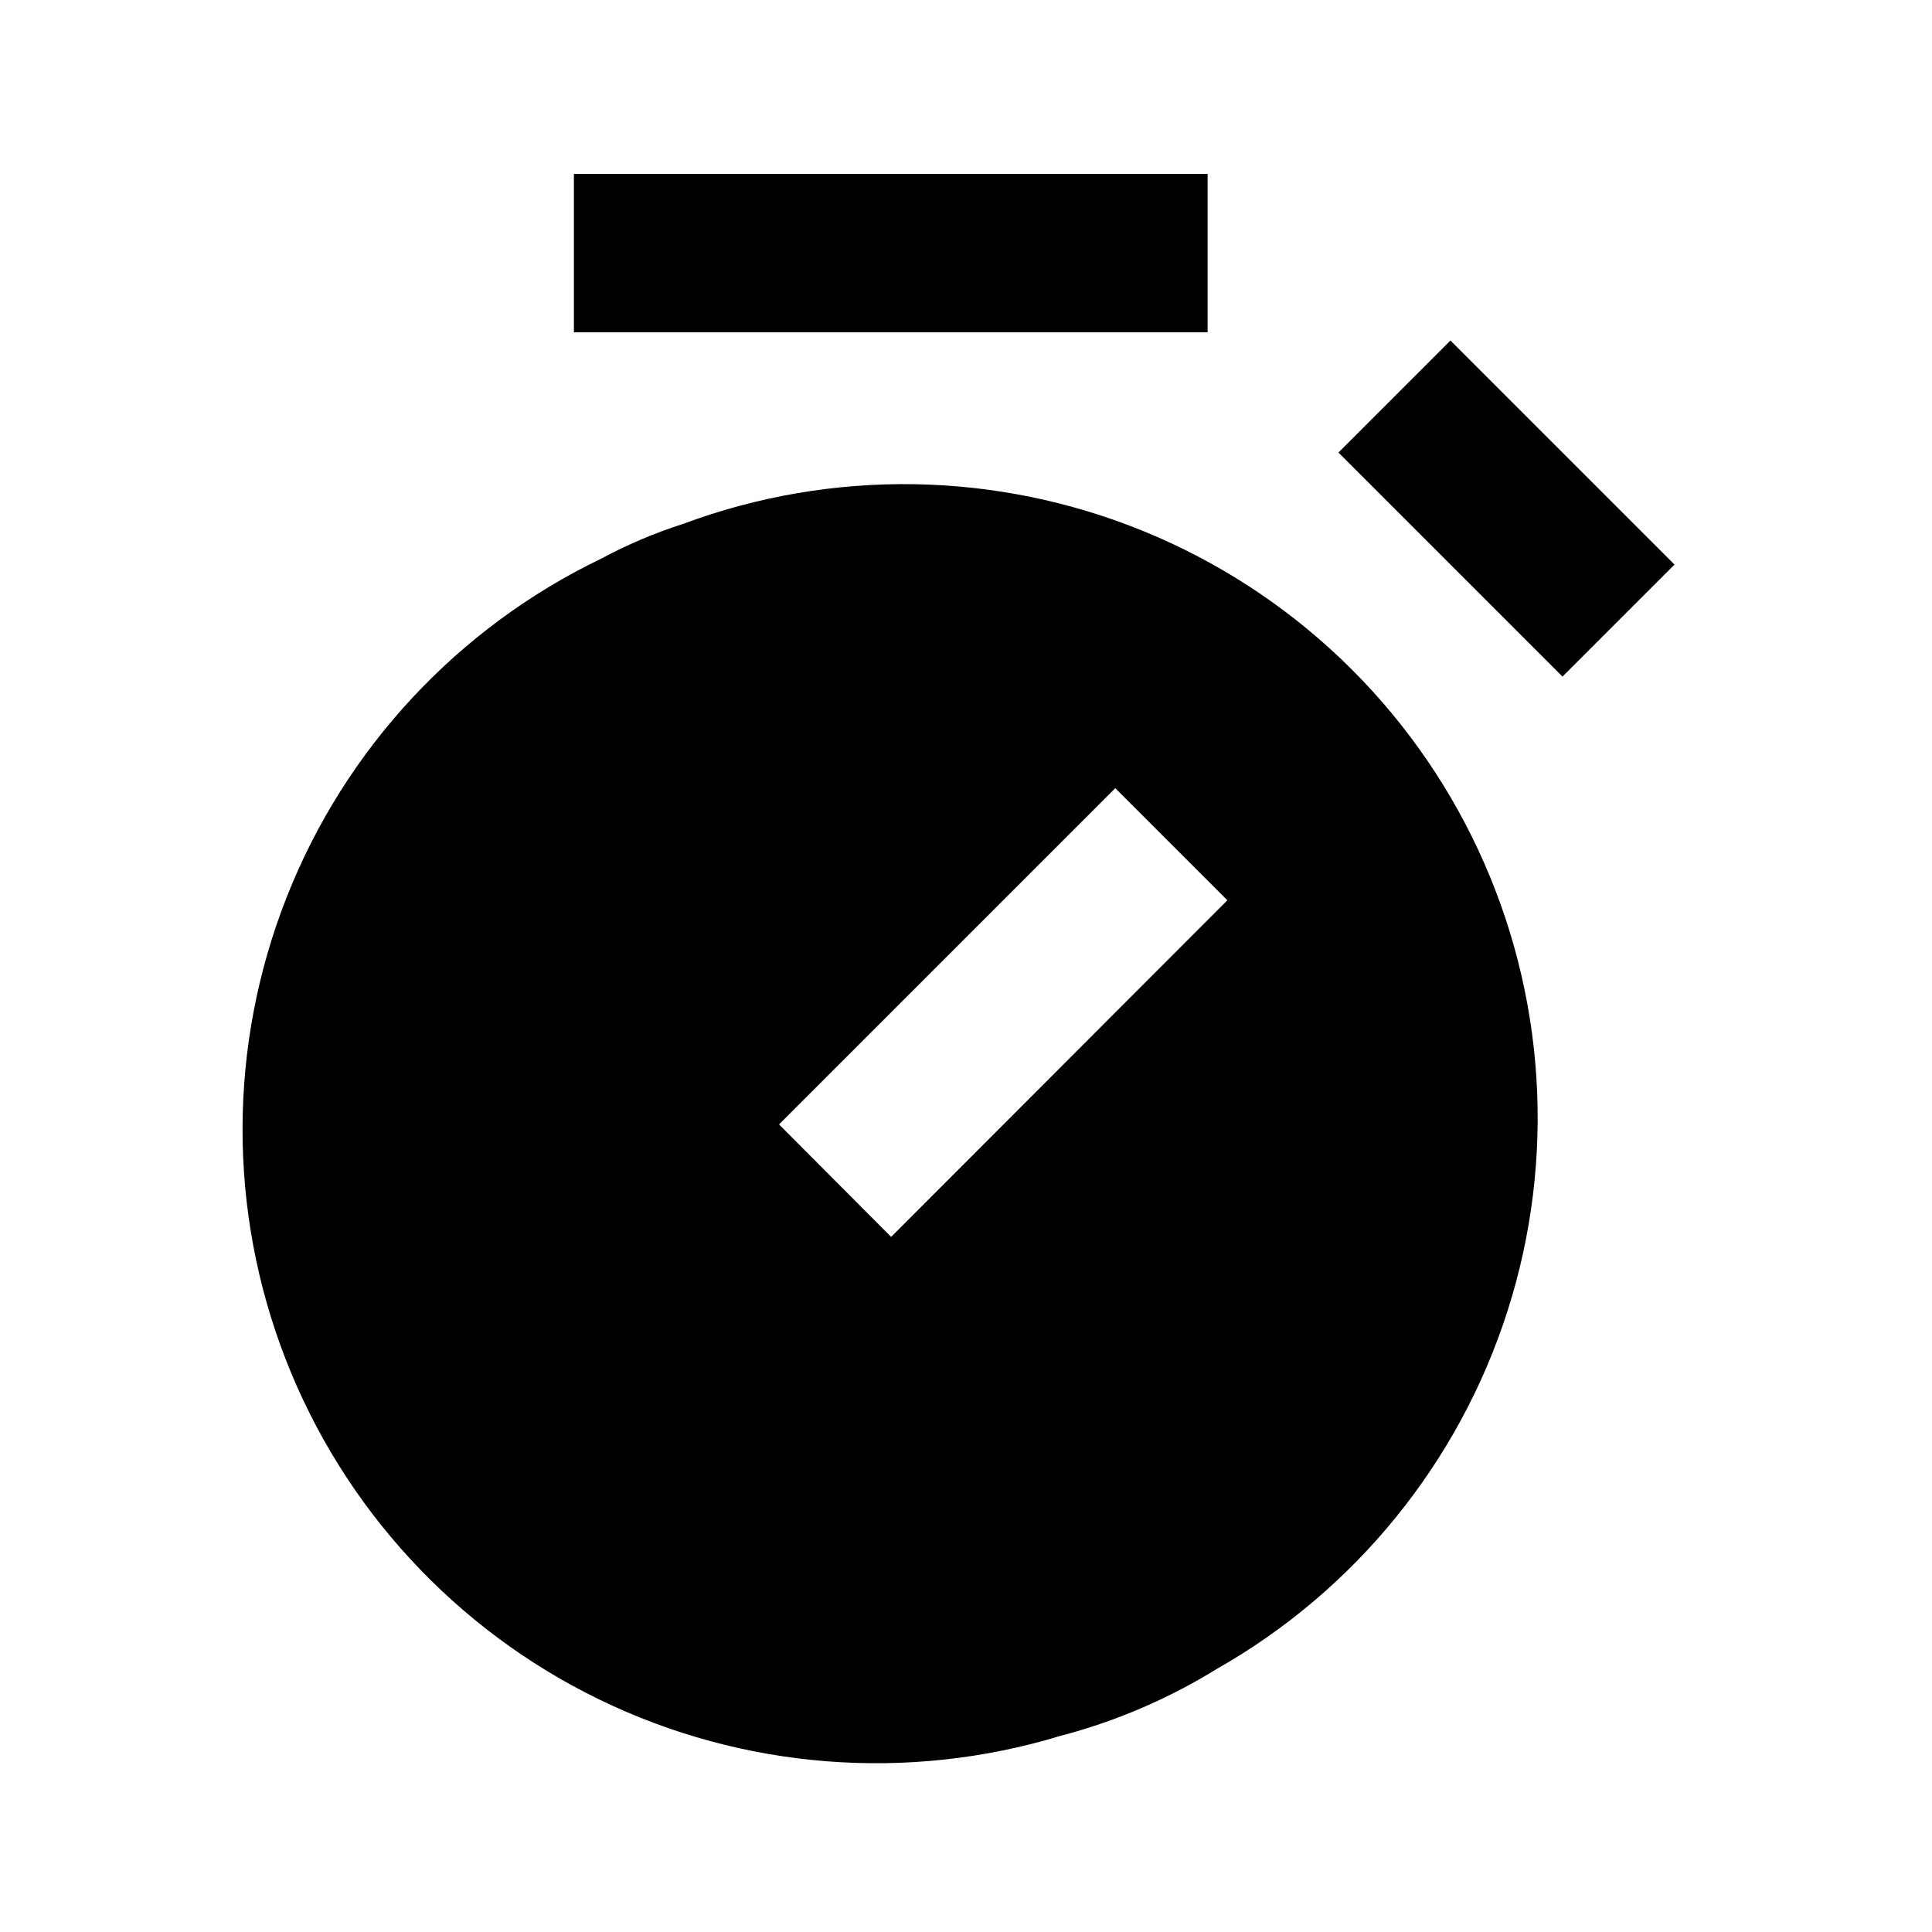
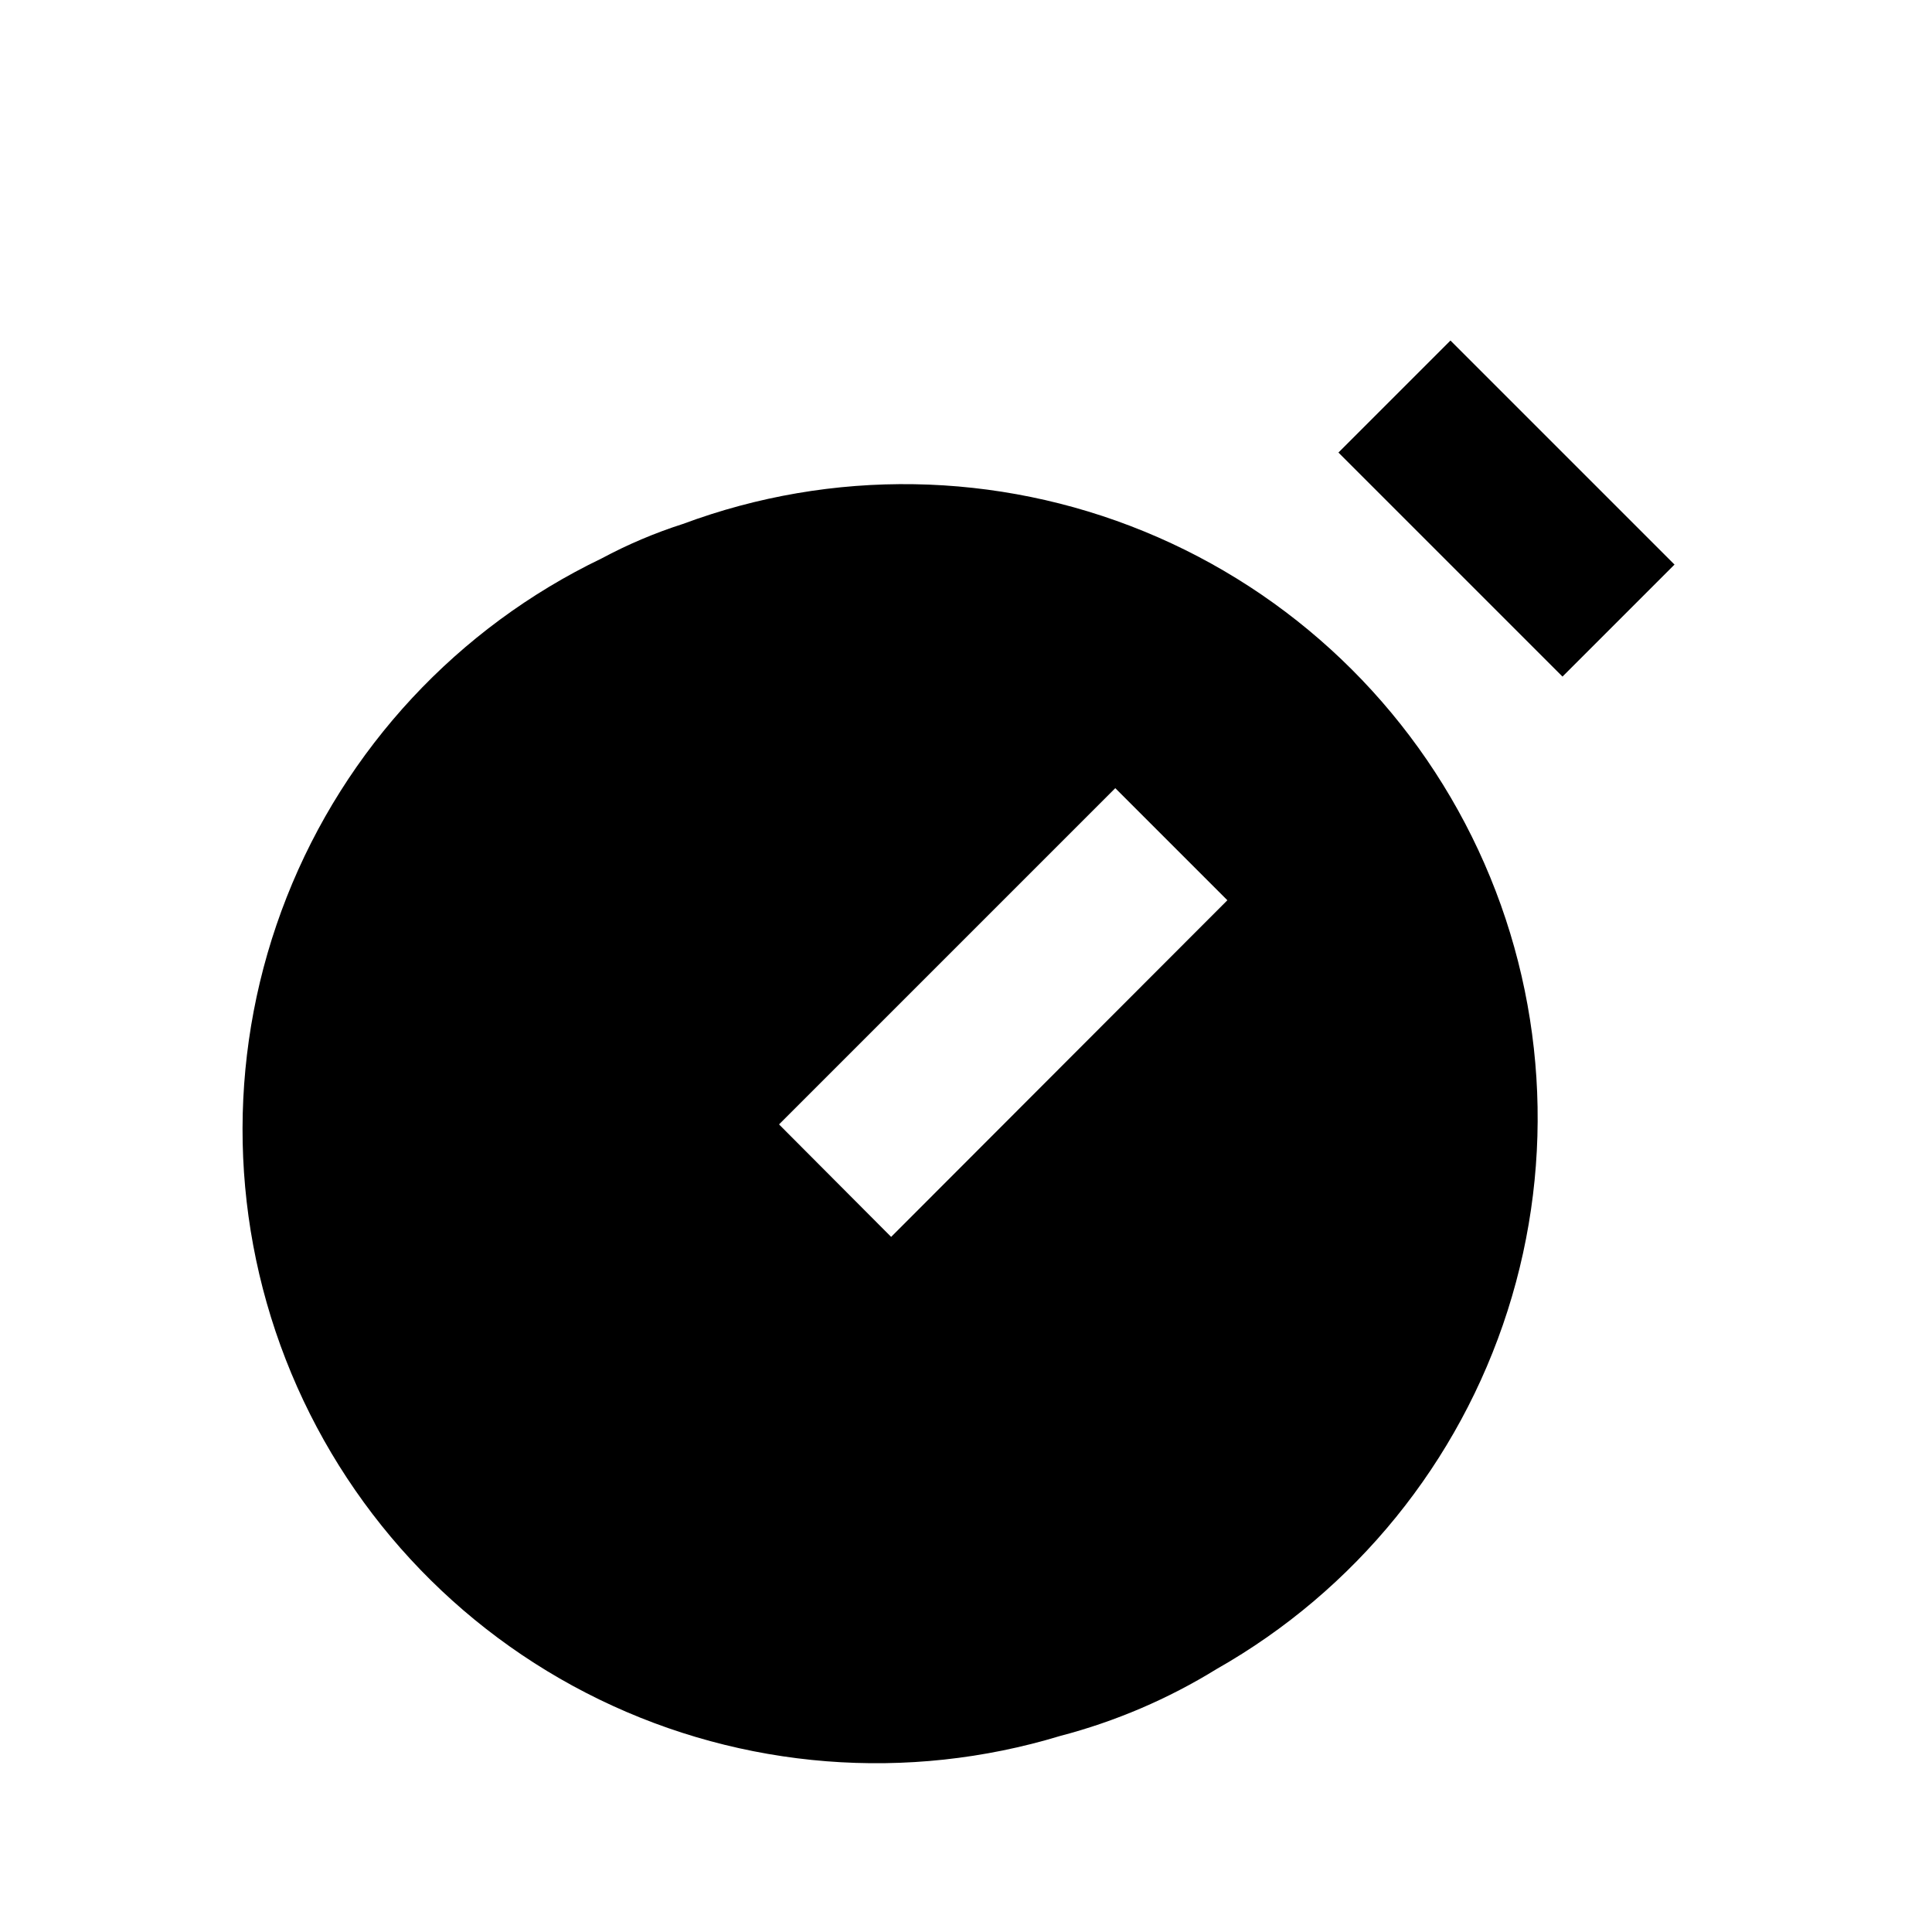
<svg xmlns="http://www.w3.org/2000/svg" fill="#000000" width="800px" height="800px" version="1.1" viewBox="144 144 512 512">
  <g>
    <path d="m324.95 282.86c-7.438 2.383-14.637 5.441-21.52 9.133-38.129 18.336-67.93 50.387-83.449 89.746-15.52 39.359-15.609 83.125-0.254 122.55 15.355 39.422 45.027 71.598 83.078 90.09 38.055 18.496 81.684 21.945 122.17 9.66 14.621-3.82 28.598-9.801 41.457-17.738 36.727-20.836 64.254-54.742 77.102-94.961 12.848-40.223 10.074-83.809-7.769-122.07-17.84-38.27-49.445-68.41-88.516-84.422-39.066-16.016-82.734-16.723-122.3-1.984zm55.211 188.93-29.707-29.809 89.109-89.109 29.703 29.703z" />
    <path d="m498.7 263.93 29.688-29.688 59.375 59.375-29.688 29.688z" />
-     <path d="m296.09 190.08h167.94v41.984h-167.94z" />
  </g>
</svg>